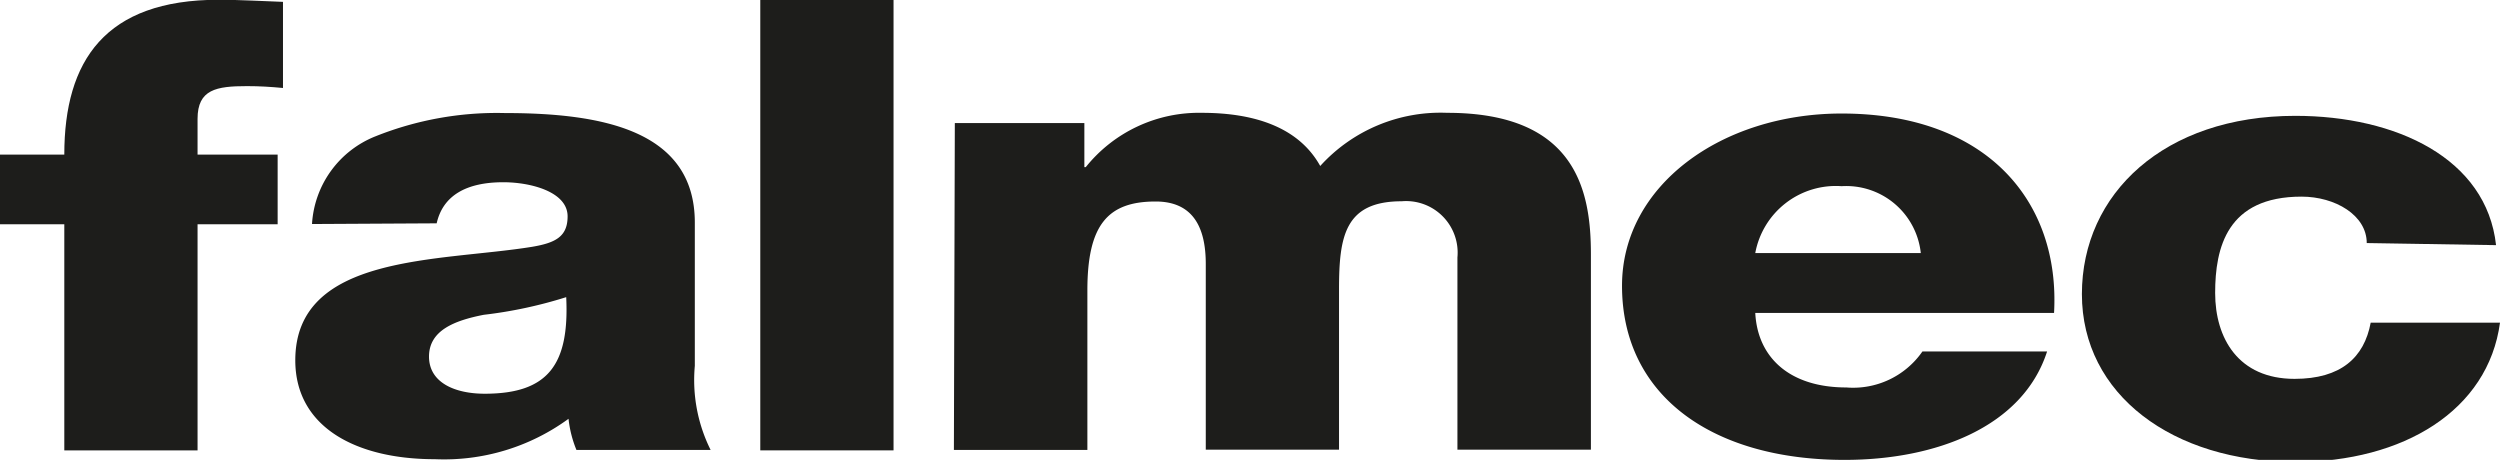
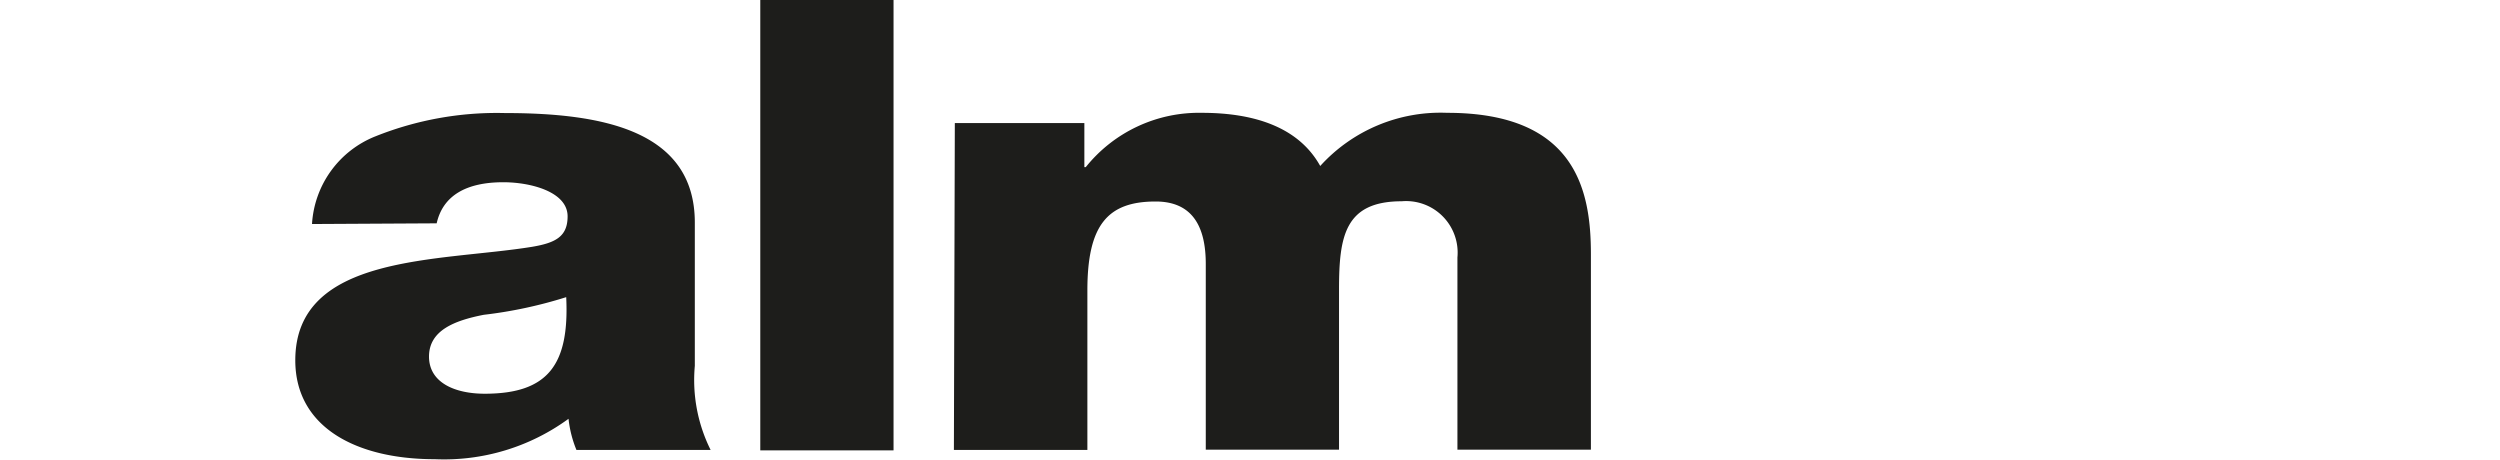
<svg xmlns="http://www.w3.org/2000/svg" id="Ebene_1" data-name="Ebene 1" viewBox="0 0 107.69 19.81">
  <defs>
    <style>.cls-1{fill:#1d1d1b;}</style>
  </defs>
-   <path class="cls-1" d="M350.26,647.46h-2.77v-3h2.77c0-4.05,1.76-6.67,6.65-6.67.92,0,1.86.06,2.77.09v3.71c-.54-.05-1-.08-1.55-.08-1.32,0-2.13.14-2.13,1.41v1.54h3.45v3H356v9.74h-5.74Z" transform="translate(-347.49 -637.8)" />
  <path class="cls-1" d="M360.93,647.45a4.34,4.34,0,0,1,2.74-3.78,14.08,14.08,0,0,1,5.57-1c4.16,0,8.18.73,8.18,4.72v6.17a6.75,6.75,0,0,0,.68,3.62h-5.78a4.89,4.89,0,0,1-.34-1.34,9.09,9.09,0,0,1-5.77,1.74c-3.35,0-6-1.36-6-4.26,0-4.6,6.22-4.24,10.21-4.89,1-.17,1.52-.44,1.52-1.31,0-1.06-1.59-1.47-2.77-1.47-1.59,0-2.6.57-2.87,1.77Zm7.44,7.31c2.73,0,3.65-1.25,3.51-4.16a19.1,19.1,0,0,1-3.55.76c-1.28.25-2.36.68-2.36,1.8s1.11,1.6,2.4,1.6" transform="translate(-347.49 -637.8)" />
  <rect class="cls-1" x="32.75" width="5.74" height="19.4" />
  <path class="cls-1" d="M388.62,643.1h5.58V645h.06a6.25,6.25,0,0,1,5-2.34c2.19,0,4.15.58,5.1,2.29a7,7,0,0,1,5.47-2.29c5.58,0,6.19,3.4,6.19,6.09v8.42h-5.75v-8.28a2.22,2.22,0,0,0-2.4-2.42c-2.46,0-2.7,1.52-2.7,3.8v6.9h-5.74v-8c0-1.66-.61-2.69-2.16-2.69-2.06,0-2.94,1-2.94,3.83v6.87h-5.75Z" transform="translate(-347.49 -637.8)" />
-   <path class="cls-1" d="M423.1,651.28c.1,1.93,1.49,3.21,3.92,3.21a3.63,3.63,0,0,0,3.28-1.55h5.37c-1.05,3.26-4.8,4.67-8.72,4.67-5.71,0-9.59-2.77-9.59-7.5,0-4.32,4.29-7.42,9.46-7.42,6.28,0,9.42,3.81,9.15,8.59Zm7.13-2.58a3.23,3.23,0,0,0-3.41-2.88,3.53,3.53,0,0,0-3.72,2.88Z" transform="translate(-347.49 -637.8)" />
-   <path class="cls-1" d="M449.44,648.27c0-1.2-1.36-2-2.81-2-3.21,0-3.72,2.2-3.72,4.15s1,3.7,3.42,3.7c2,0,3-.92,3.28-2.42h5.57c-.51,3.78-4.16,6-8.82,6-5.27,0-9.19-2.9-9.19-7.23s3.55-7.68,9.19-7.68c4.36,0,8.24,1.84,8.65,5.57Z" transform="translate(-347.49 -637.8)" />
</svg>